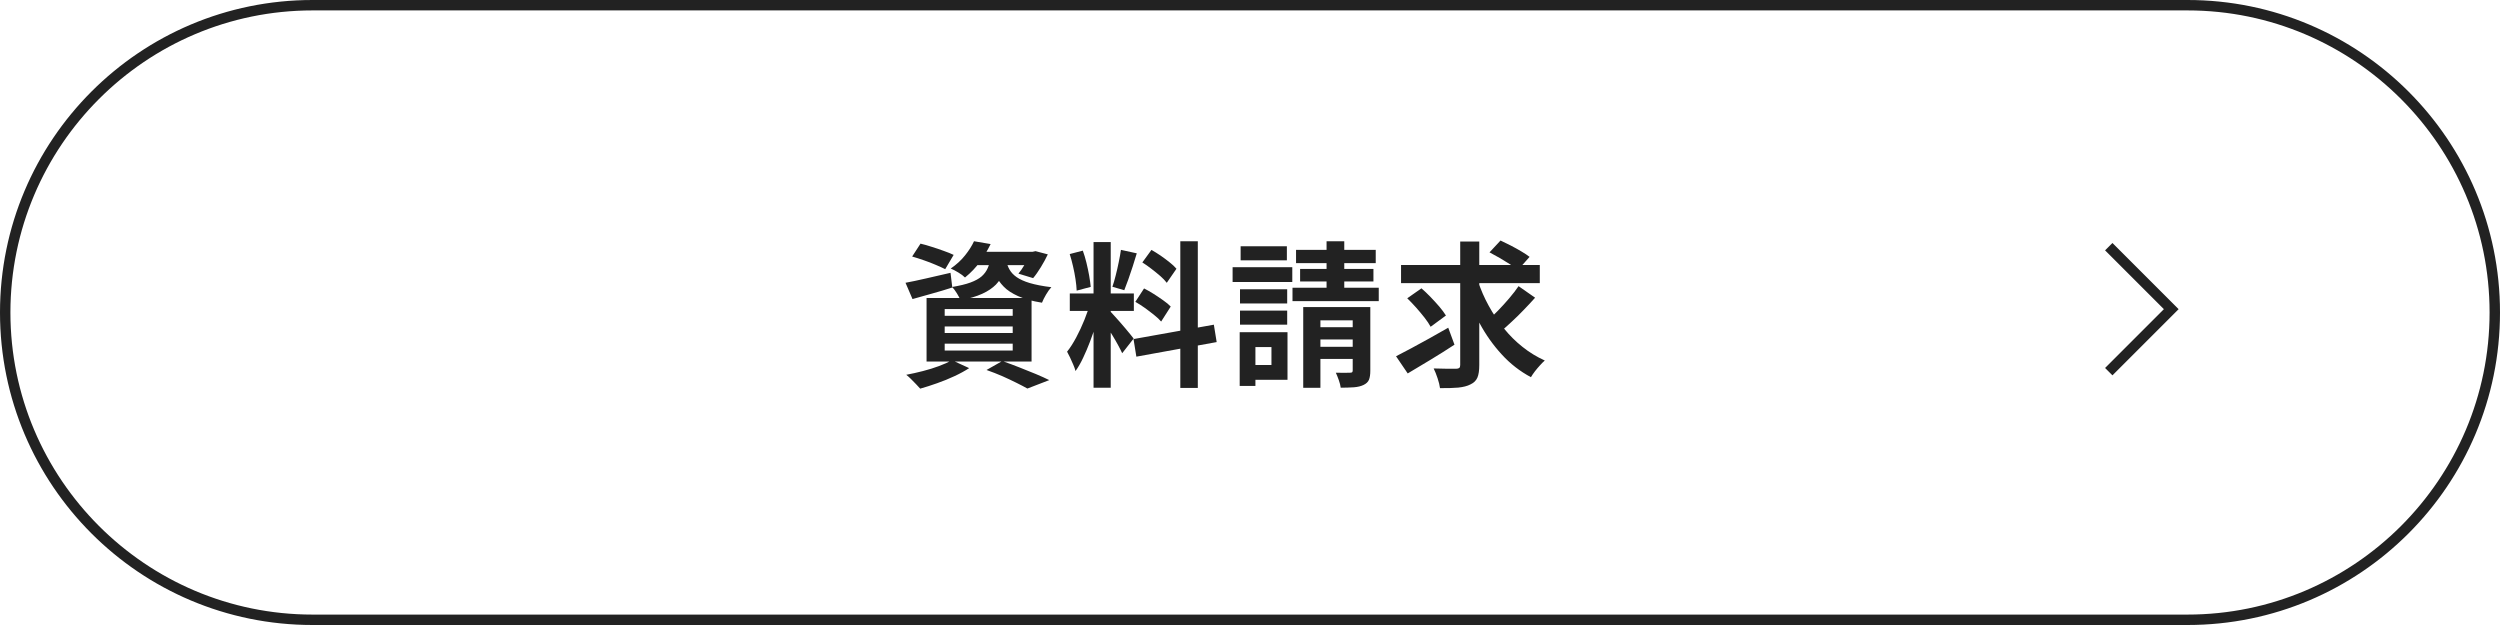
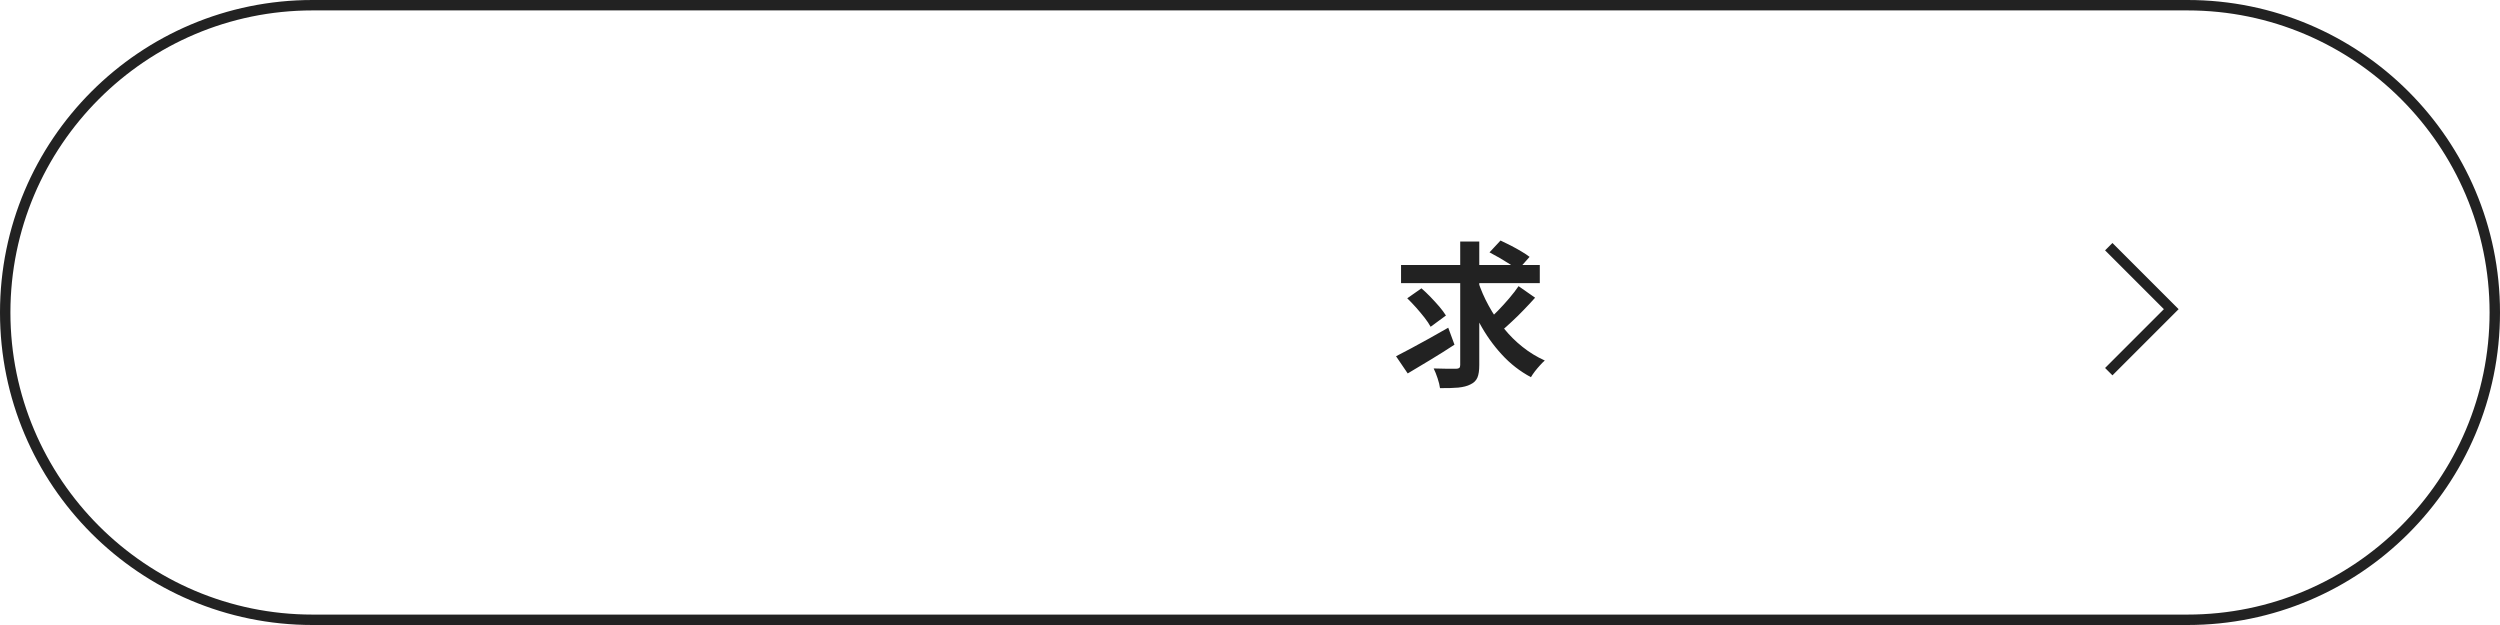
<svg xmlns="http://www.w3.org/2000/svg" id="_レイヤー_2" viewBox="0 0 240 60">
  <g id="design">
    <g id="_グループ_439">
-       <path d="M210,1c15.99,0,29,13.01,29,29s-13.01,29-29,29H30c-15.99,0-29-13.01-29-29S14.01,1,30,1h180M210,0H30C13.43,0,0,13.43,0,30s13.43,30,30,30h180c16.57,0,30-13.43,30-30S226.57,0,210,0h0Z" style="fill:#222;" />
+       <path d="M210,1c15.99,0,29,13.01,29,29s-13.01,29-29,29H30c-15.99,0-29-13.01-29-29S14.01,1,30,1M210,0H30C13.43,0,0,13.43,0,30s13.43,30,30,30h180c16.57,0,30-13.43,30-30S226.57,0,210,0h0Z" style="fill:#222;" />
      <g id="_詳細を見る-2" style="isolation:isolate;">
        <g style="isolation:isolate;">
-           <path d="M86.91,27.15c.55-.1,1.21-.24,1.99-.42.77-.18,1.56-.36,2.35-.54l.17,1.41c-.65.21-1.31.41-1.97.59-.67.19-1.28.36-1.85.52l-.67-1.56ZM91.41,34.59l1.63.75c-.4.26-.87.52-1.41.77s-1.09.48-1.67.68c-.57.2-1.11.38-1.62.52-.11-.12-.24-.26-.4-.43s-.32-.33-.49-.5-.32-.3-.45-.4c.53-.1,1.07-.22,1.61-.36.54-.14,1.06-.3,1.54-.48.49-.18.9-.37,1.24-.56ZM87.57,24.62l.8-1.23c.34.08.7.18,1.09.31.39.12.77.25,1.15.39.38.13.69.26.94.38l-.81,1.37c-.24-.12-.54-.26-.9-.41-.36-.16-.74-.3-1.14-.44-.4-.14-.77-.26-1.12-.36ZM88.95,28.61h10.08v6.1h-10.08v-6.1ZM90.69,29.67v.65h6.53v-.65h-6.53ZM90.69,31.34v.63h6.53v-.63h-6.53ZM90.69,32.99v.66h6.53v-.66h-6.53ZM93.51,23.16l1.59.27c-.29.59-.63,1.16-1.02,1.7-.39.54-.87,1.05-1.44,1.51-.16-.16-.37-.32-.64-.48-.26-.16-.51-.29-.73-.38.55-.38,1.01-.8,1.38-1.27.37-.46.66-.92.86-1.36ZM95.1,24.71h1.61c-.07.53-.19,1.01-.36,1.45-.17.44-.42.82-.74,1.16-.33.33-.76.63-1.31.88s-1.24.46-2.09.63c-.07-.19-.19-.41-.35-.67s-.31-.46-.46-.61c.72-.12,1.31-.26,1.77-.43s.82-.37,1.07-.59.45-.49.58-.79c.13-.3.23-.64.29-1.02ZM93.55,24.17h5.76v1.28h-6.76l1-1.28ZM94.72,35.51l1.5-.85c.54.19,1.09.39,1.64.61s1.08.43,1.59.64.93.41,1.28.58l-2.1.81c-.28-.16-.63-.34-1.05-.55s-.87-.42-1.36-.64c-.49-.21-.99-.41-1.51-.59ZM96.61,25.08c.06.28.16.55.31.81.15.26.37.5.67.71s.72.41,1.26.57,1.24.3,2.08.4c-.17.18-.34.42-.51.71s-.3.55-.39.78c-.93-.15-1.69-.36-2.29-.63-.59-.27-1.06-.57-1.39-.92-.33-.34-.59-.71-.77-1.1-.17-.39-.31-.79-.41-1.18l1.44-.15ZM98.89,24.17h.25l.27-.06,1.18.31c-.19.4-.41.81-.67,1.23s-.5.77-.74,1.05l-1.41-.43c.2-.24.4-.54.61-.89.21-.36.38-.69.5-1v-.21Z" style="fill:#222;" />
-           <path d="M104.65,29.06l1.01.5c-.13.5-.28,1.03-.45,1.58s-.36,1.11-.57,1.66-.43,1.07-.66,1.55c-.23.49-.47.91-.73,1.27-.05-.19-.12-.4-.22-.62-.1-.22-.2-.45-.3-.67-.11-.22-.2-.41-.29-.57.3-.37.59-.83.88-1.37s.55-1.11.79-1.7.42-1.13.55-1.63ZM102.69,24.39l1.26-.33c.13.36.25.75.35,1.17.1.42.19.83.26,1.23.07.4.12.76.15,1.08l-1.35.36c-.01-.32-.05-.68-.11-1.09-.06-.41-.14-.82-.24-1.25-.1-.42-.2-.82-.32-1.18ZM102.7,28.17h6.15v1.68h-6.15v-1.68ZM104.98,23.24h1.65v13.98h-1.65v-13.98ZM106.62,29.93c.08.08.2.21.35.38.15.17.33.36.52.58.19.21.37.43.55.64.17.22.33.41.48.58.14.17.25.3.31.39l-1.1,1.41c-.1-.22-.23-.48-.39-.77s-.33-.6-.53-.92c-.19-.32-.38-.61-.55-.89s-.33-.51-.46-.69l.83-.71ZM107.62,23.99l1.51.33c-.12.41-.25.83-.39,1.26-.14.43-.28.84-.42,1.24-.14.4-.27.74-.39,1.04l-1.14-.33c.11-.32.22-.69.32-1.1.11-.42.2-.84.29-1.27s.16-.82.21-1.17ZM108.82,32.55l7.71-1.38.27,1.67-7.71,1.4-.27-1.68ZM108.99,28.98l.84-1.29c.3.15.61.33.93.53s.62.41.92.62.53.4.71.59l-.92,1.44c-.16-.19-.38-.4-.66-.62-.28-.23-.58-.45-.89-.68-.31-.22-.62-.42-.92-.59ZM109.66,25.2l.88-1.21c.28.16.57.34.88.55.3.21.59.42.87.65.28.22.49.42.65.61l-.93,1.35c-.15-.2-.36-.42-.62-.65-.27-.23-.55-.46-.85-.69-.3-.23-.59-.44-.88-.62ZM113.31,23.16h1.68v14.08h-1.68v-14.08Z" style="fill:#222;" />
-           <path d="M118.33,25.65h5.73v1.42h-5.73v-1.42ZM119.01,31.89h1.51v5.16h-1.51v-5.16ZM119.04,27.77h4.53v1.36h-4.53v-1.36ZM119.04,29.82h4.53v1.35h-4.53v-1.35ZM119.1,23.64h4.44v1.35h-4.44v-1.35ZM119.82,31.89h3.78v4.57h-3.78v-1.42h2.24v-1.72h-2.24v-1.42ZM124.08,27.62h8.28v1.29h-8.28v-1.29ZM124.42,23.99h7.65v1.27h-7.65v-1.27ZM124.81,25.82h7.04v1.2h-7.04v-1.2ZM125.1,29.48h5.75v1.27h-4.09v6.48h-1.65v-7.75ZM125.82,31.41h4.91v1.18h-4.91v-1.18ZM125.82,33.29h4.91v1.17h-4.91v-1.17ZM127.35,23.16h1.7v5.55h-1.7v-5.55ZM129.87,29.48h1.68v6.1c0,.37-.04.66-.13.88-.09.21-.27.38-.53.5-.25.12-.55.19-.92.22-.36.02-.78.04-1.26.04-.03-.22-.09-.47-.19-.74-.1-.28-.19-.51-.28-.7.27,0,.54.01.82.01s.46,0,.55-.01c.1,0,.17-.02.2-.05s.05-.09.05-.17v-6.07Z" style="fill:#222;" />
          <path d="M134.02,34.2c.42-.22.9-.47,1.45-.76.54-.29,1.12-.61,1.74-.95.62-.34,1.22-.69,1.82-1.03l.6,1.63c-.75.49-1.52.98-2.32,1.46s-1.52.92-2.17,1.3l-1.12-1.65ZM134.5,25.44h13.32v1.74h-13.32v-1.74ZM135.09,28.64l1.37-.96c.29.25.58.53.88.84.3.31.58.62.84.92.26.31.47.59.63.85l-1.47,1.08c-.14-.26-.33-.55-.58-.87s-.52-.64-.81-.97-.58-.62-.85-.89ZM140.17,23.19h1.84v11.85c0,.53-.06.93-.18,1.21s-.34.5-.66.65c-.3.16-.7.26-1.18.31-.49.04-1.08.06-1.75.05-.03-.26-.11-.58-.23-.94-.12-.37-.25-.69-.38-.95.46.02.9.03,1.31.03h.85c.14,0,.24-.03.3-.08.06-.05.09-.15.09-.28v-11.85ZM141.88,26.97c.27.83.62,1.63,1.04,2.39.42.77.9,1.48,1.44,2.15s1.14,1.27,1.8,1.79c.66.53,1.37.96,2.14,1.31-.14.12-.29.27-.46.46-.17.18-.33.38-.49.58-.16.21-.28.39-.38.56-1.05-.56-1.99-1.29-2.8-2.18-.82-.89-1.54-1.9-2.15-3.04-.61-1.13-1.12-2.35-1.54-3.64l1.41-.41ZM145.78,27.47l1.59,1.11c-.34.38-.7.77-1.08,1.16-.38.4-.76.77-1.14,1.12-.38.36-.73.67-1.06.95l-1.32-1c.32-.28.67-.61,1.04-.99s.73-.78,1.08-1.19c.35-.41.65-.8.9-1.17ZM142.99,24.23l1.06-1.14c.3.14.62.3.98.48.35.18.69.37,1.01.56.33.19.59.37.8.53l-1.12,1.26c-.2-.17-.46-.35-.76-.55-.31-.2-.64-.4-.98-.6-.35-.2-.67-.38-.98-.54Z" style="fill:#222;" />
        </g>
      </g>
      <path id="_パス_1799-5" d="M202.44,23.68l6,6-6,6" style="fill:none; stroke:#222; stroke-miterlimit:10;" />
    </g>
  </g>
</svg>